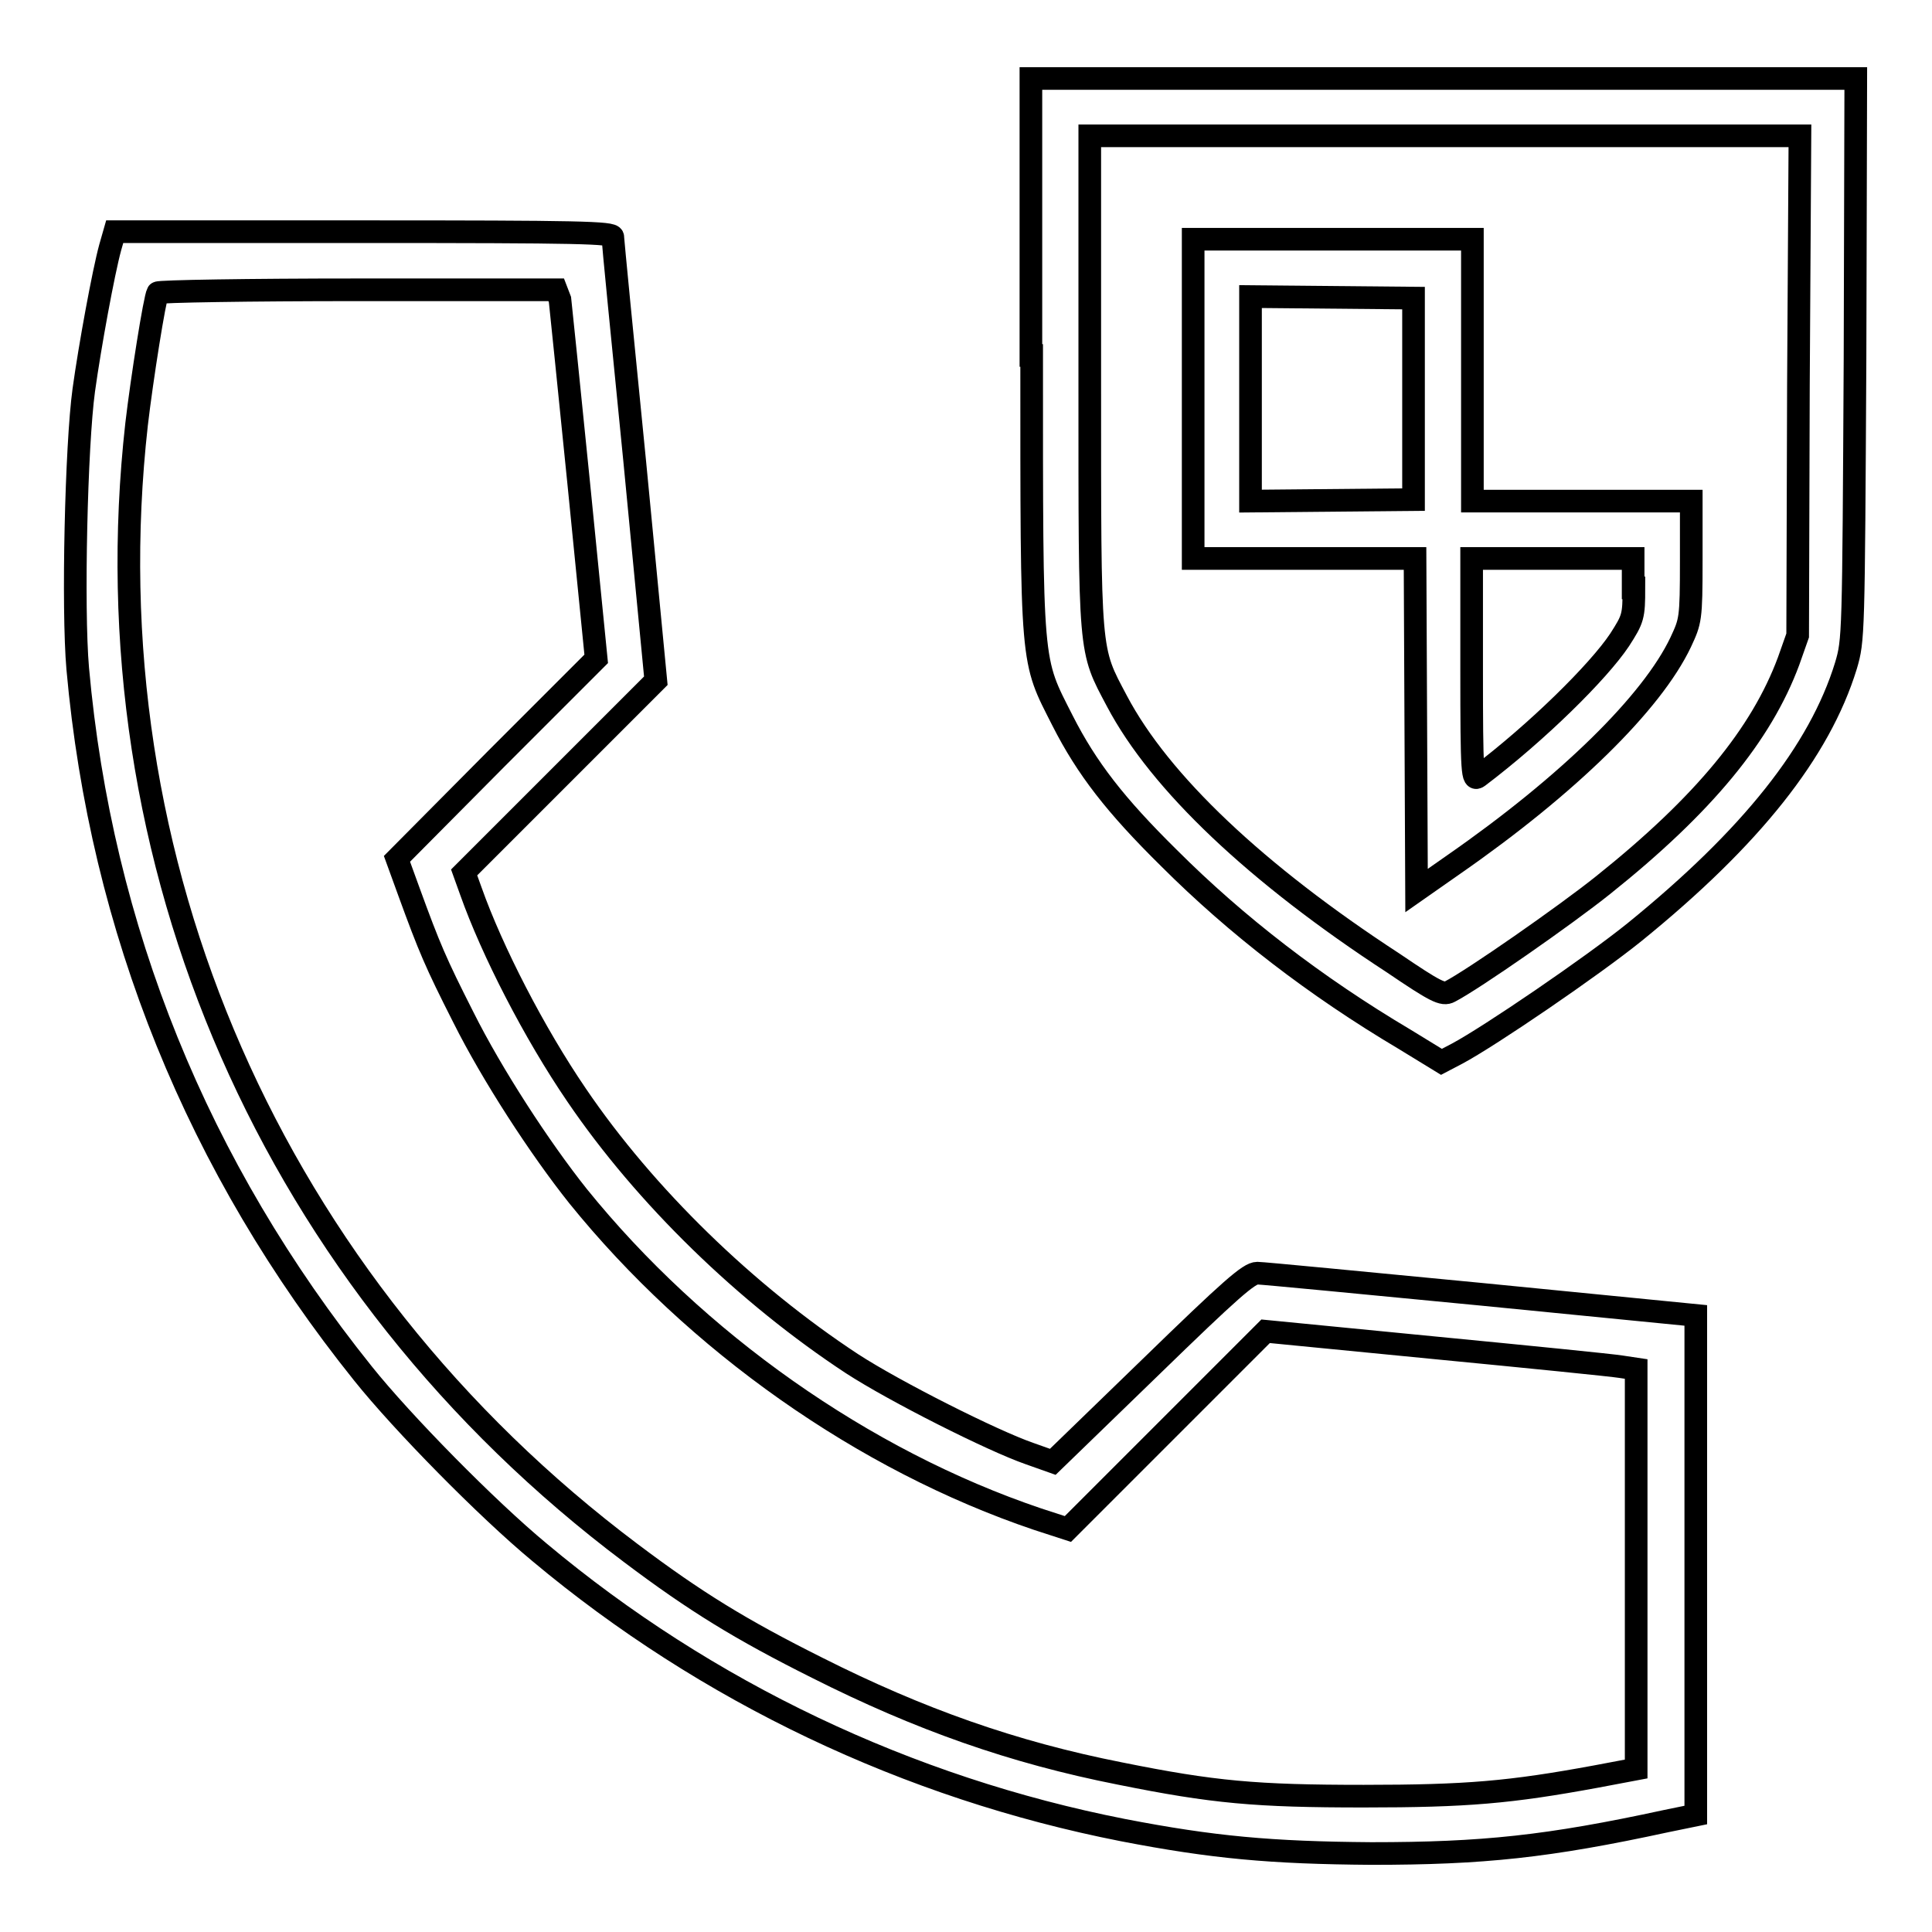
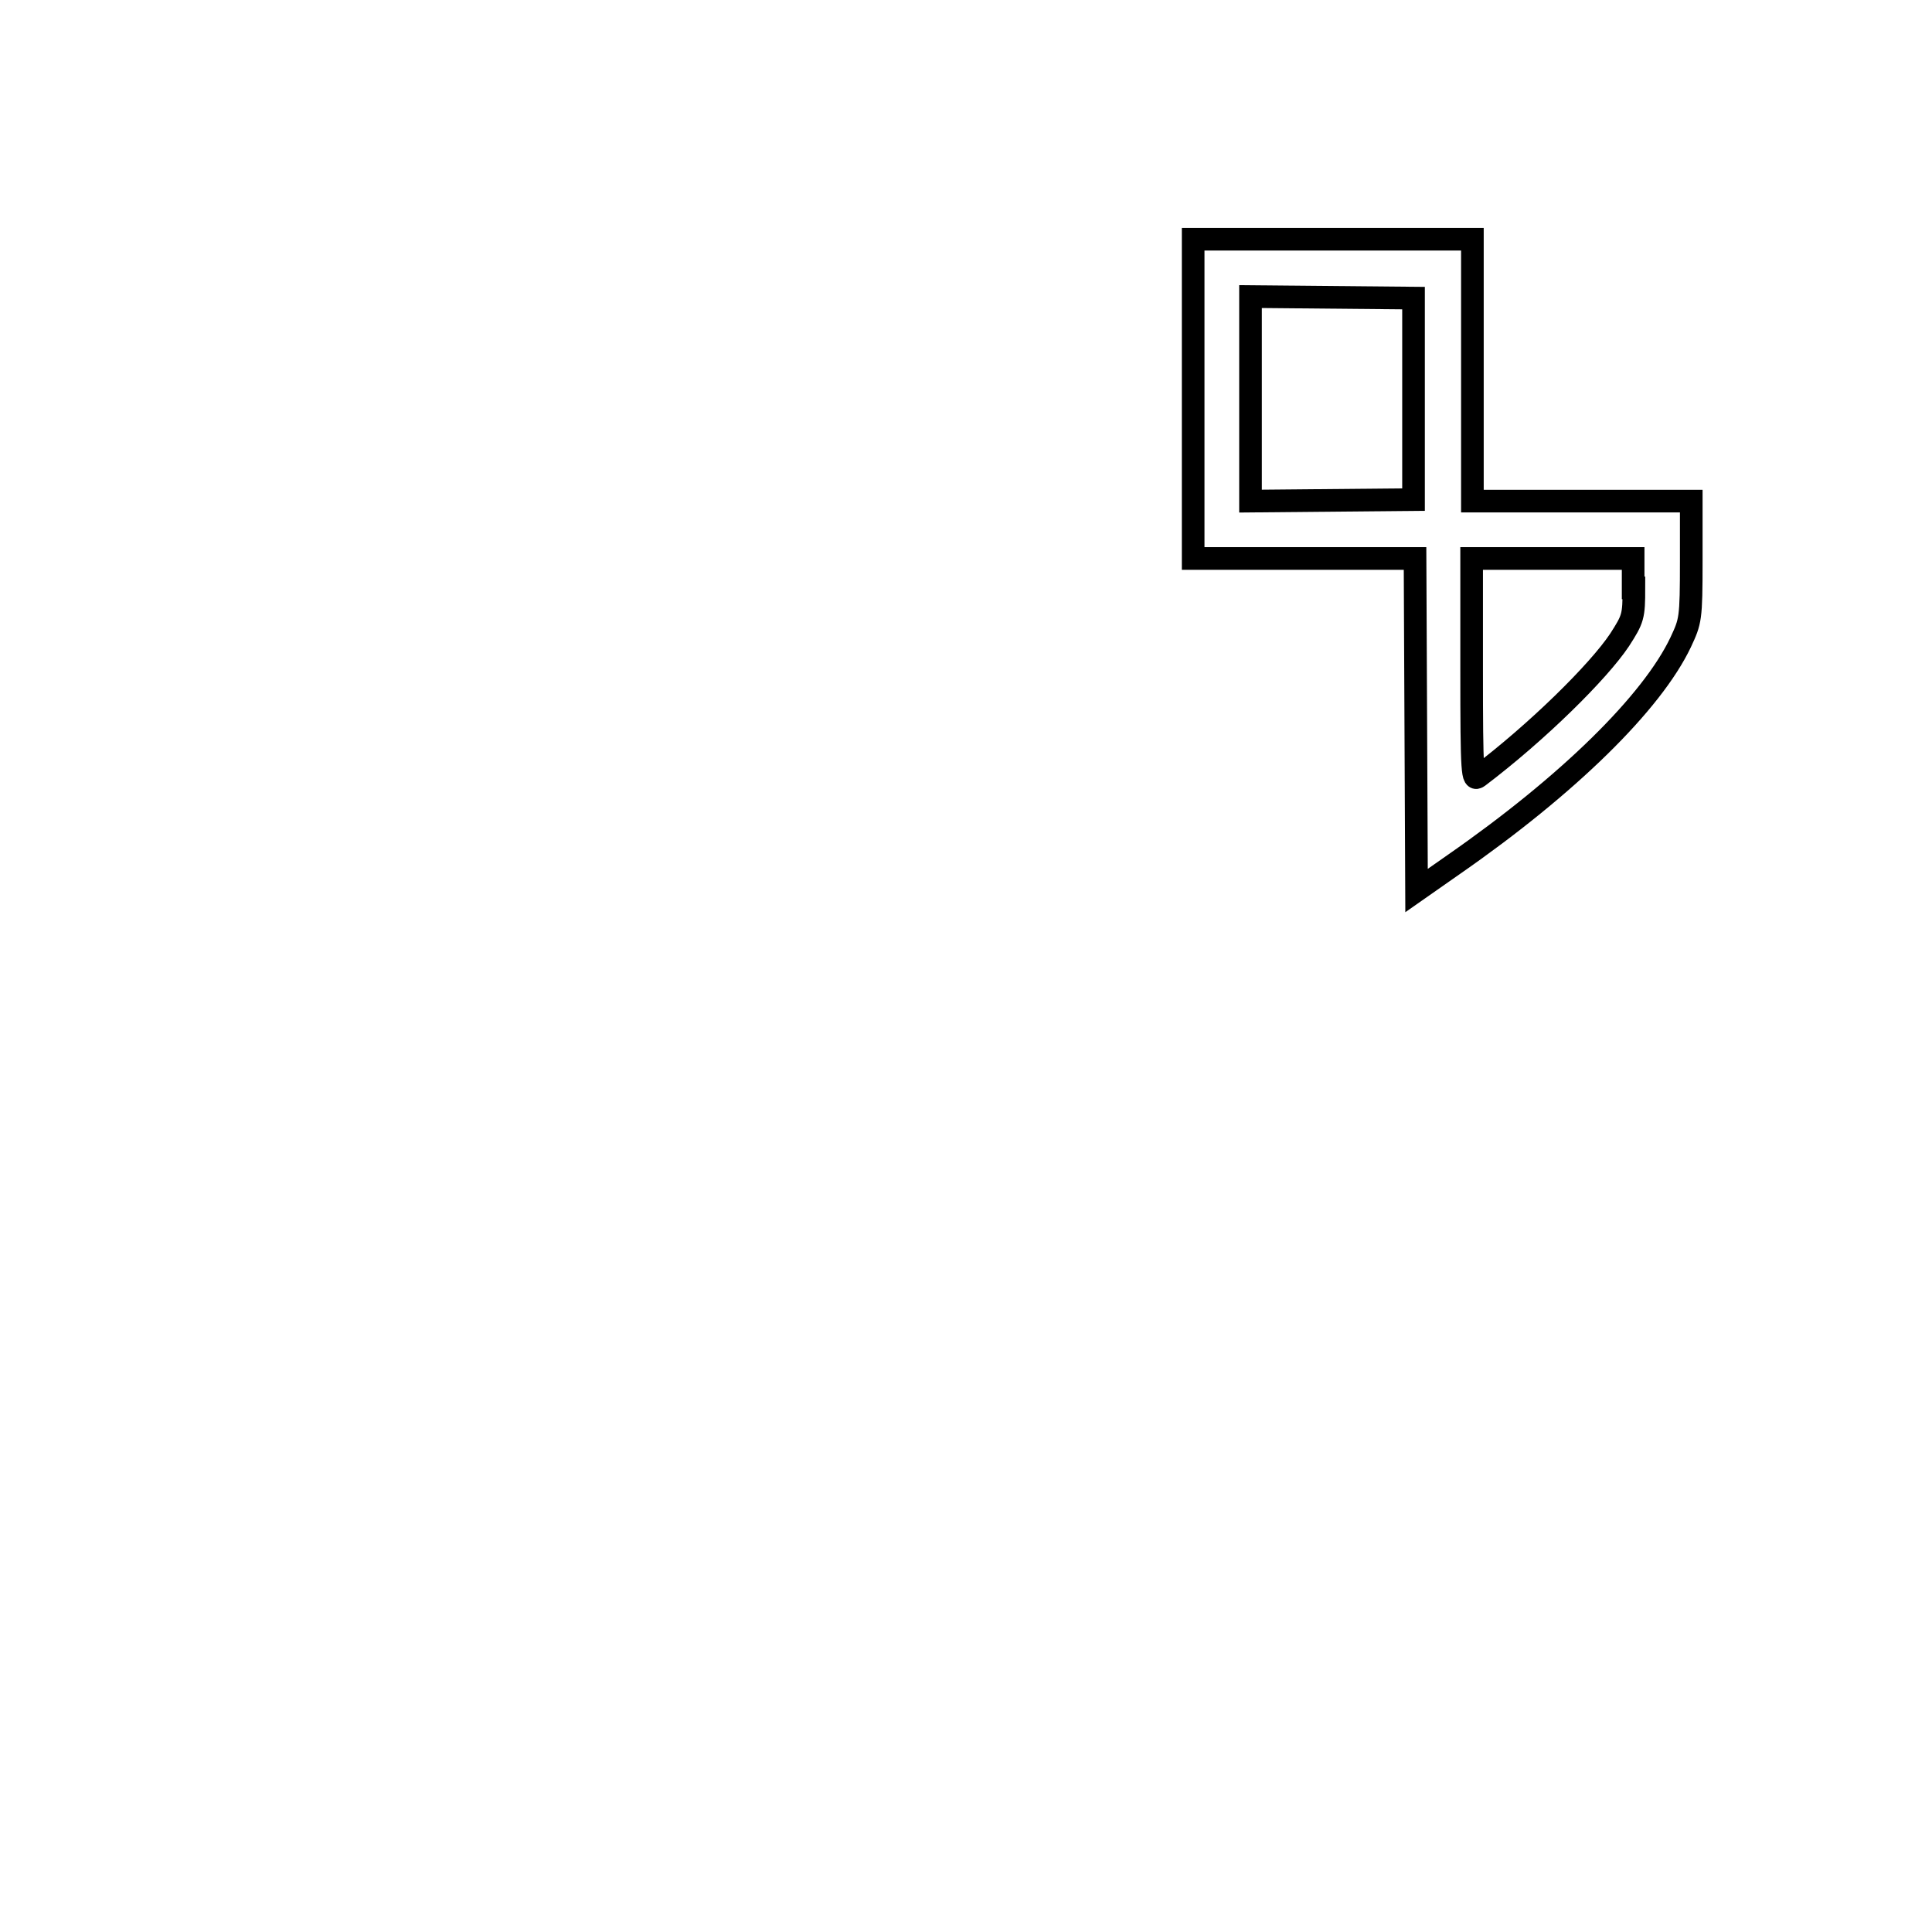
<svg xmlns="http://www.w3.org/2000/svg" version="1.1" x="0px" y="0px" viewBox="0 0 256 256" enable-background="new 0 0 256 256" xml:space="preserve">
  <g>
    <g>
      <g>
-         <path stroke-width="3" fill-opacity="0" stroke="#000000" d="M136.7,47.1c0,41.9-0.1,40.1,4.1,48.4c3.2,6.3,7,11.2,14.1,18.2c8.9,8.9,19.4,17,31.2,24l4.9,3l2.1-1.1c4.3-2.3,17.8-11.5,23.5-16.1c15.4-12.5,24.5-23.9,28-35.3c1-3.4,1-3.8,1.2-40.7l0.1-37.1h-54.6h-54.7V47.1z M238.3,51.1l-0.1,33.1l-1.2,3.4c-3.6,9.7-11.2,19-24.6,29.7c-5,4-17.2,12.5-20.3,14.1c-0.9,0.5-1.9,0-7.5-3.8c-18.1-11.8-30.9-23.9-36.6-34.7c-3.7-7-3.6-5.7-3.6-42.4V18h47.1h47L238.3,51.1z" />
        <path stroke-width="3" fill-opacity="0" stroke="#000000" d="M158.1,52.9V74h14.7h14.7l0.1,22l0.1,22l5-3.5c15.1-10.5,26.2-21.4,30-29.4c1.3-2.8,1.4-3,1.4-10.8v-7.9h-14.5h-14.5V49.1V31.7h-18.5h-18.5L158.1,52.9L158.1,52.9z M187.3,52.9v13.3l-10.8,0.1l-10.8,0.1V52.9V39.3l10.8,0.1l10.8,0.1V52.9z M216.5,77.9c0,3.8-0.1,4.1-1.9,6.9c-2.8,4.2-10.9,12.2-18.7,18.1c-0.8,0.6-0.9-0.1-0.9-14.2V74h10.7h10.7V77.9z" />
-         <path stroke-width="3" fill-opacity="0" stroke="#000000" d="M14.6,32.8c-0.9,3.3-2.7,13.1-3.5,18.9c-1,7.3-1.5,28.9-0.8,36.9c3.1,34.6,15.9,66.1,37.8,93.4c5.2,6.5,16.4,17.9,23.4,23.7c22.1,18.5,48.8,31.2,77.3,36.8c11.9,2.3,19.6,3,32.9,3.1c14.8,0,23.4-0.9,39.1-4.3l3.9-0.8v-33.1v-33.1l-28.4-2.8c-15.6-1.5-29-2.8-29.7-2.8c-1.1,0-3.5,2.1-14.2,12.5l-12.9,12.5l-3.1-1.1c-4.9-1.7-17.8-8.2-23.5-11.9c-14-9.2-27.4-22.2-36.5-35.6c-5.6-8.2-11.2-19.1-14-27l-0.9-2.5l12.7-12.7l12.7-12.7l-2.8-29.1c-1.6-16-2.9-29.3-2.9-29.7c0-0.6-4.4-0.7-33-0.7h-33L14.6,32.8z M74.2,39.7c0.1,0.8,1.2,11.7,2.5,24.5L79,87.3l-13.2,13.2l-13.2,13.3l1.6,4.4c2.7,7.4,3.5,9.3,7.2,16.6c3.8,7.6,10.1,17.3,15.2,23.7c15.6,19.3,37.8,35,60.9,42.8l4,1.3l13.1-13.1l13.1-13.1l22.5,2.2c12.4,1.2,23.4,2.3,24.6,2.5l2,0.3v26.5v26.5l-5.3,1c-11.4,2.1-17.1,2.6-30.8,2.6c-14.3,0-19.9-0.5-32.3-3c-14.2-2.8-26.6-7.2-40.1-14c-10.2-5.1-16.2-8.8-24.7-15.2c-47.4-35.6-72-91.6-65.5-149.6c0.7-6,2.4-16.7,2.8-17.4c0.1-0.2,12.1-0.4,26.5-0.4h26.3L74.2,39.7z" />
      </g>
    </g>
  </g>
</svg>